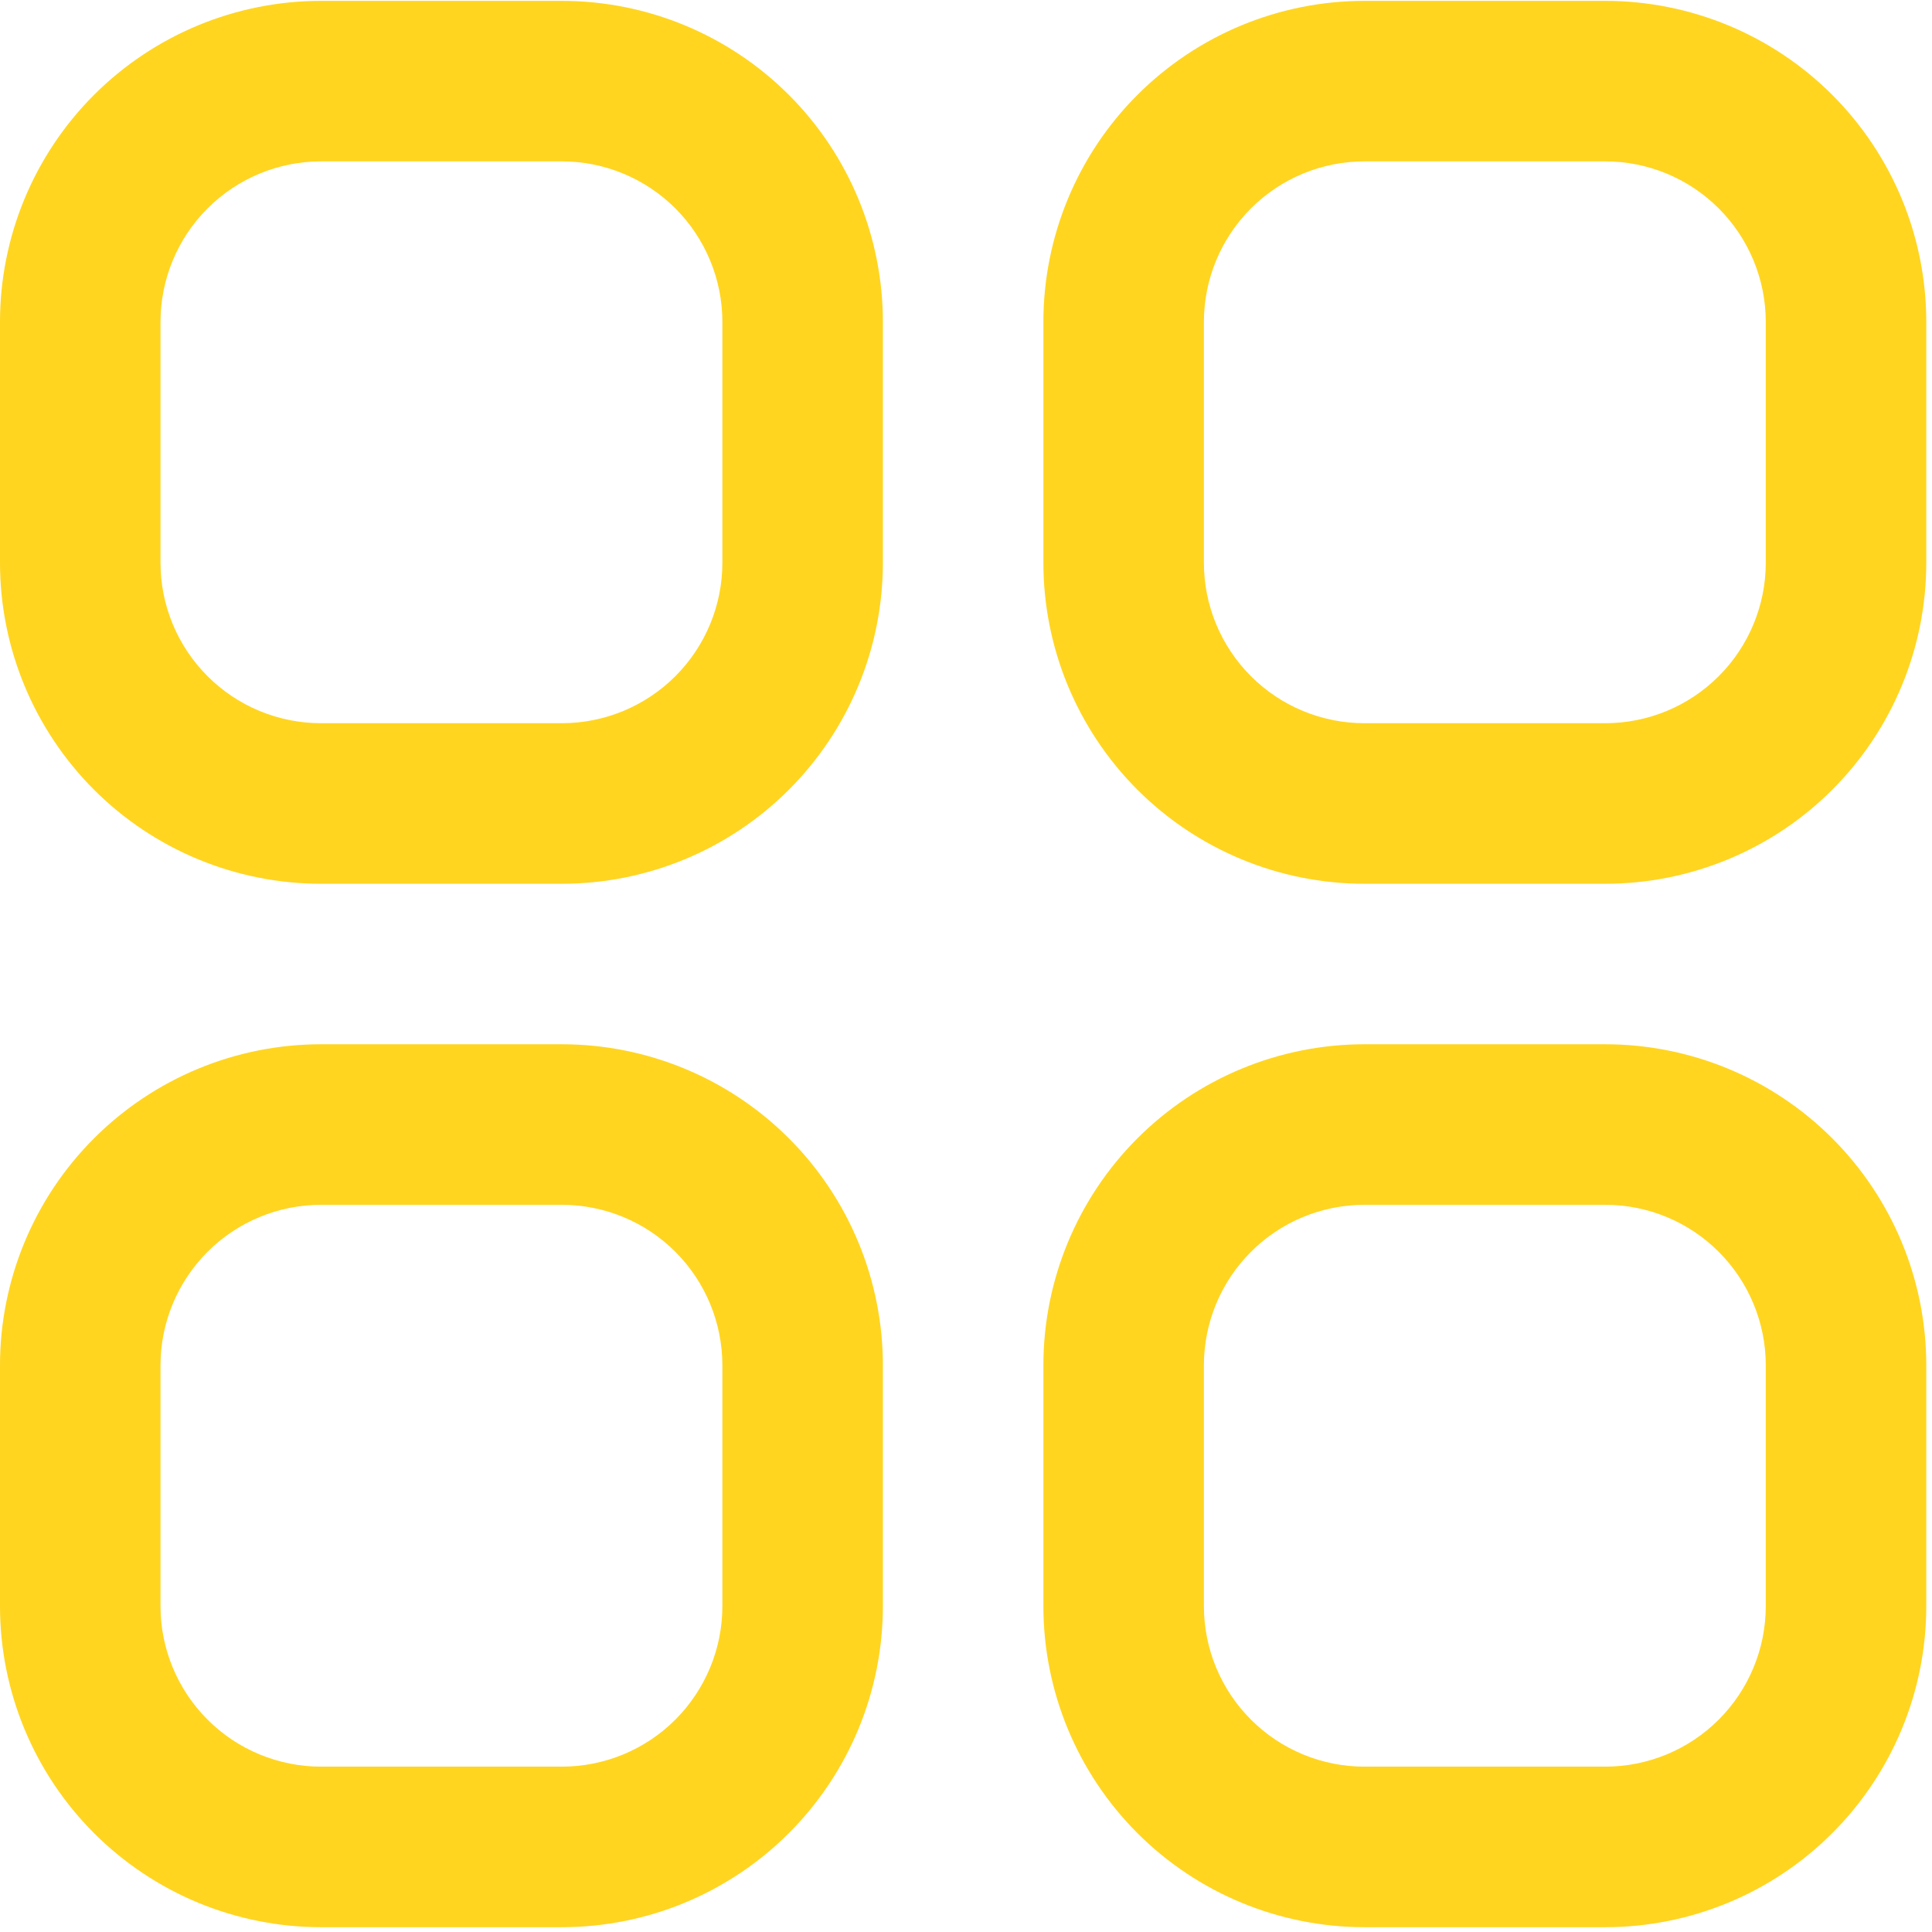
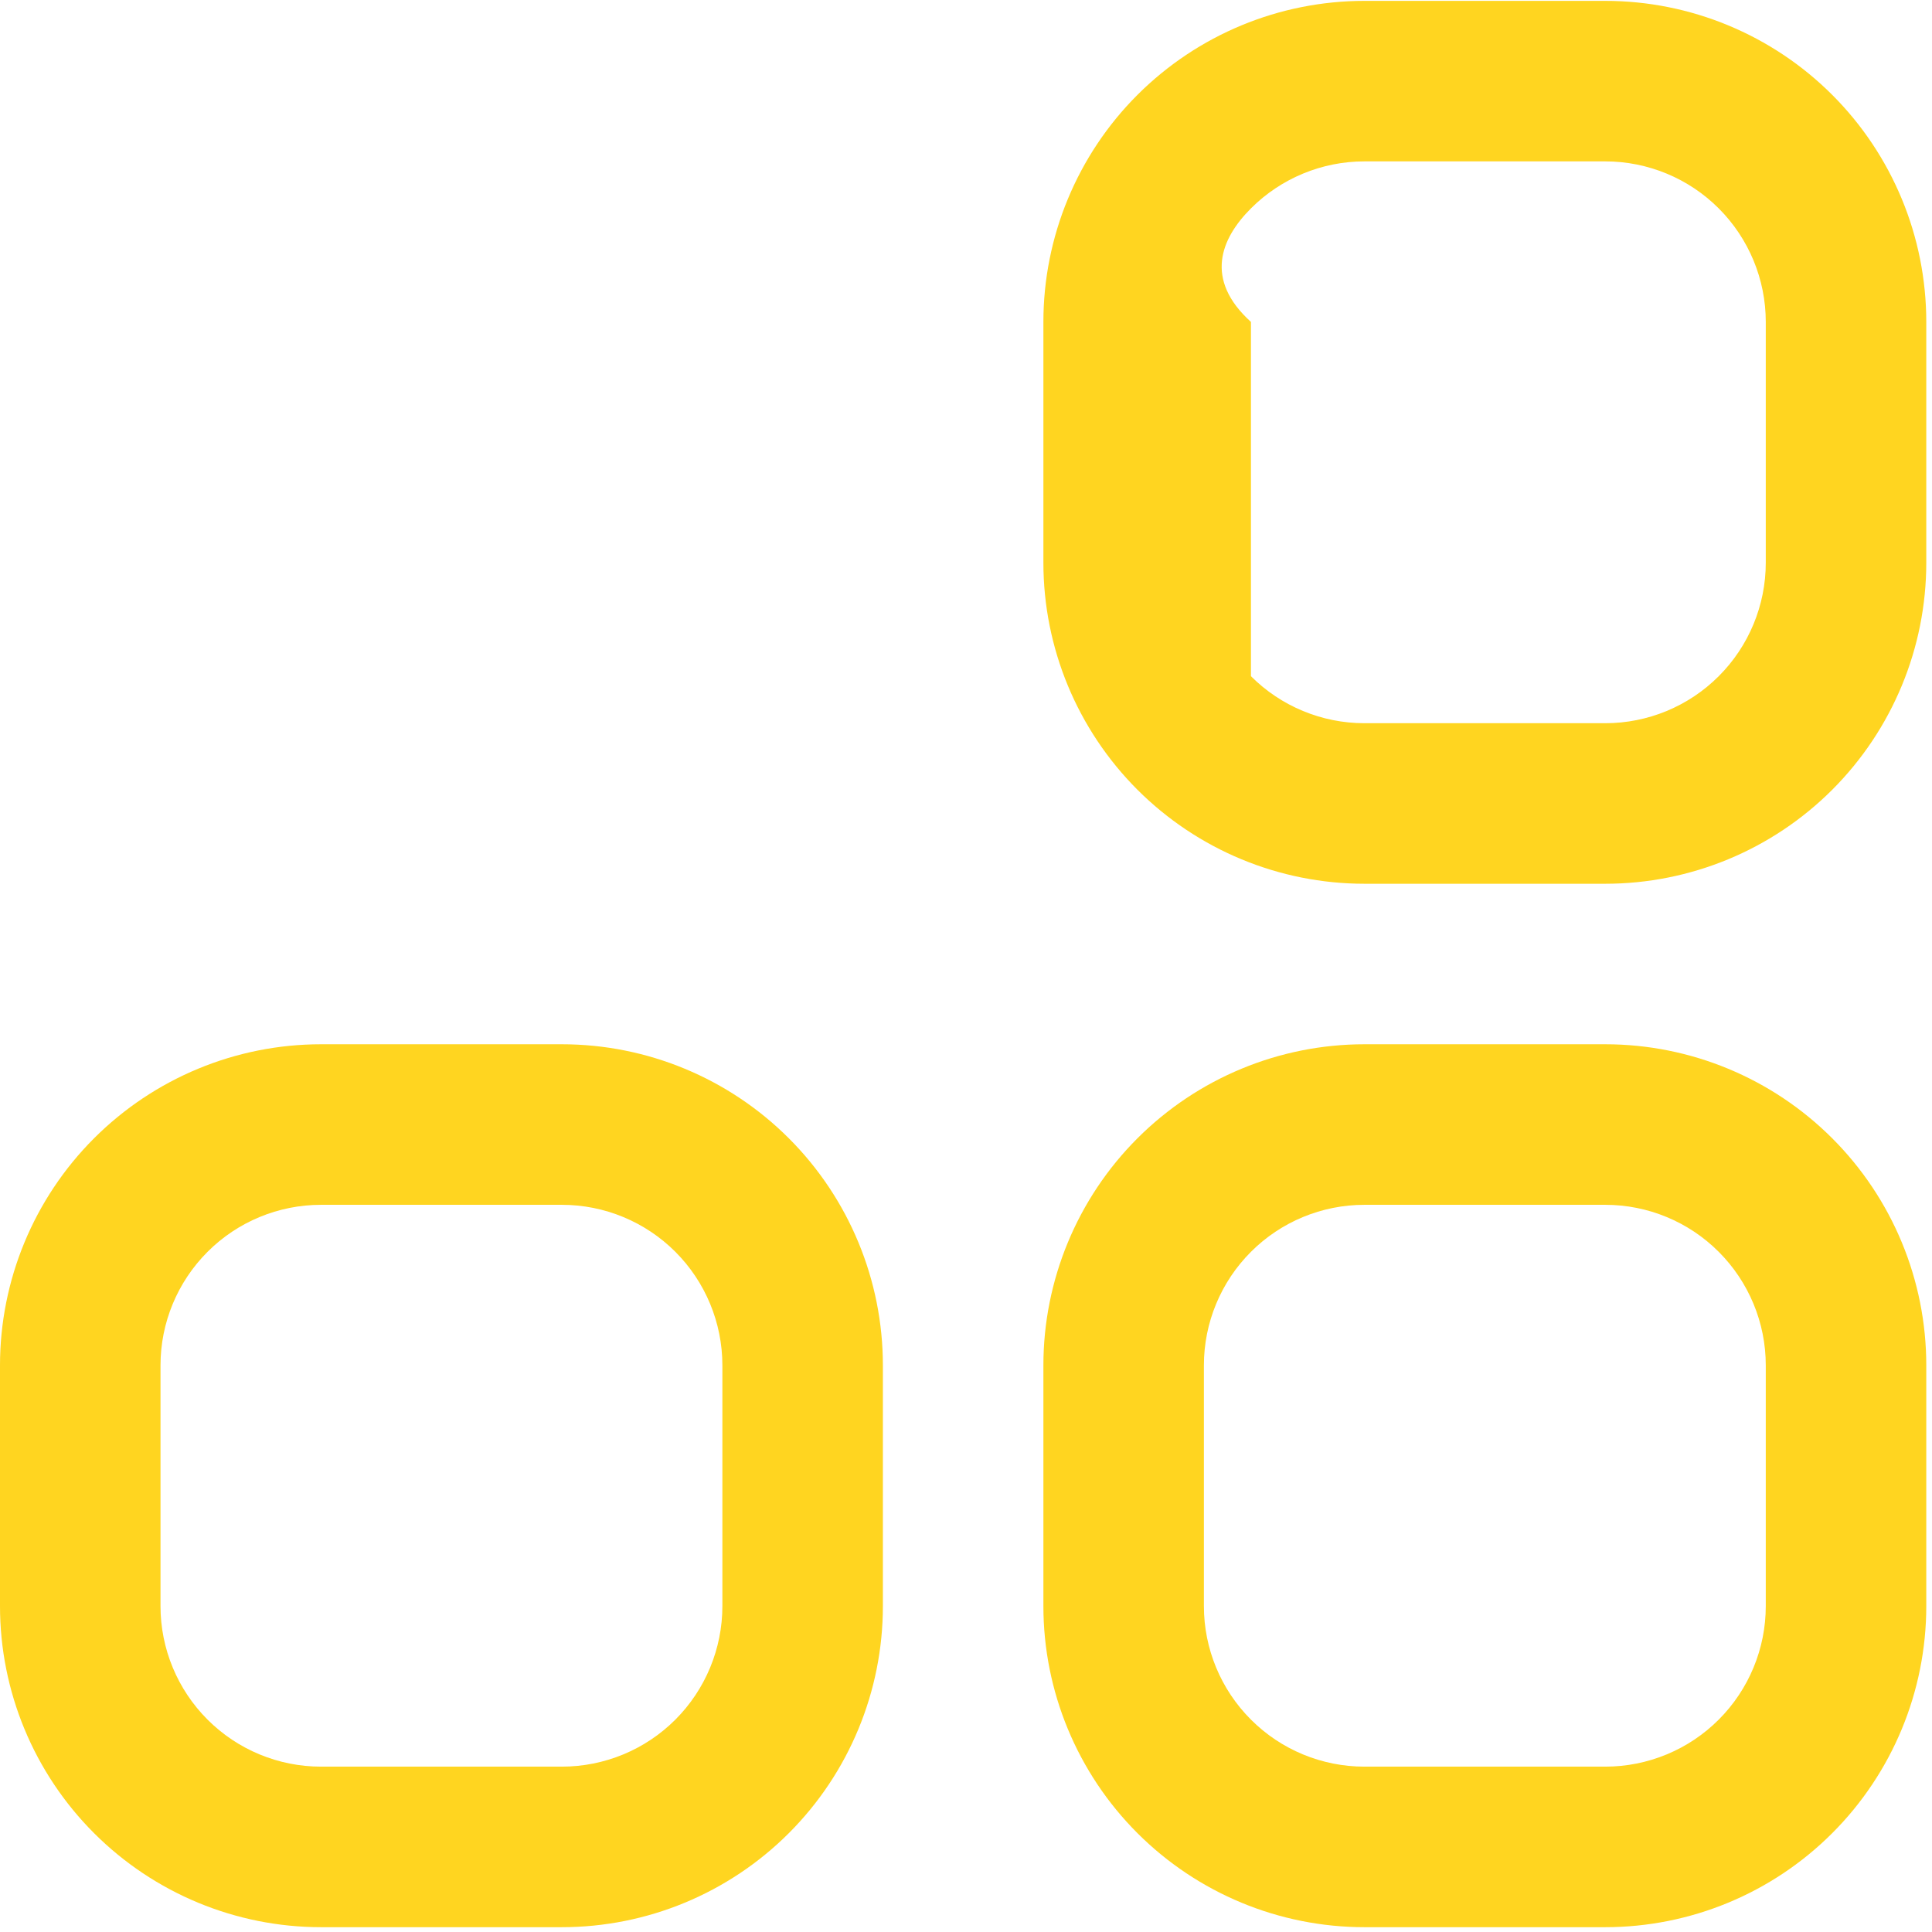
<svg xmlns="http://www.w3.org/2000/svg" width="51" height="51" viewBox="0 0 51 51" fill="none">
  <g clip-path="url(#clip0_1650_338)">
-     <path d="M14.831 0.023H8.475C6.227 0.023 4.072 0.916 2.482 2.505C0.893 4.094 0 6.25 0 8.498L0 14.854C0 17.102 0.893 19.257 2.482 20.847C4.072 22.436 6.227 23.329 8.475 23.329H14.831C17.079 23.329 19.235 22.436 20.824 20.847C22.413 19.257 23.306 17.102 23.306 14.854V8.498C23.306 6.25 22.413 4.094 20.824 2.505C19.235 0.916 17.079 0.023 14.831 0.023ZM19.069 14.854C19.069 15.978 18.622 17.056 17.828 17.85C17.033 18.645 15.955 19.091 14.831 19.091H8.475C7.351 19.091 6.273 18.645 5.479 17.85C4.684 17.056 4.237 15.978 4.237 14.854V8.498C4.237 7.374 4.684 6.296 5.479 5.501C6.273 4.707 7.351 4.26 8.475 4.26H14.831C15.955 4.26 17.033 4.707 17.828 5.501C18.622 6.296 19.069 7.374 19.069 8.498V14.854Z" fill="#FFD520" />
-     <path d="M42.374 0.023H36.018C33.77 0.023 31.615 0.916 30.025 2.505C28.436 4.094 27.543 6.25 27.543 8.498V14.854C27.543 17.102 28.436 19.257 30.025 20.847C31.615 22.436 33.77 23.329 36.018 23.329H42.374C44.622 23.329 46.778 22.436 48.367 20.847C49.956 19.257 50.849 17.102 50.849 14.854V8.498C50.849 6.25 49.956 4.094 48.367 2.505C46.778 0.916 44.622 0.023 42.374 0.023ZM46.612 14.854C46.612 15.978 46.165 17.056 45.37 17.85C44.576 18.645 43.498 19.091 42.374 19.091H36.018C34.894 19.091 33.816 18.645 33.022 17.85C32.227 17.056 31.78 15.978 31.78 14.854V8.498C31.78 7.374 32.227 6.296 33.022 5.501C33.816 4.707 34.894 4.26 36.018 4.26H42.374C43.498 4.26 44.576 4.707 45.37 5.501C46.165 6.296 46.612 7.374 46.612 8.498V14.854Z" fill="#FFD520" />
+     <path d="M42.374 0.023H36.018C33.77 0.023 31.615 0.916 30.025 2.505C28.436 4.094 27.543 6.25 27.543 8.498V14.854C27.543 17.102 28.436 19.257 30.025 20.847C31.615 22.436 33.77 23.329 36.018 23.329H42.374C44.622 23.329 46.778 22.436 48.367 20.847C49.956 19.257 50.849 17.102 50.849 14.854V8.498C50.849 6.25 49.956 4.094 48.367 2.505C46.778 0.916 44.622 0.023 42.374 0.023ZM46.612 14.854C46.612 15.978 46.165 17.056 45.37 17.85C44.576 18.645 43.498 19.091 42.374 19.091H36.018C34.894 19.091 33.816 18.645 33.022 17.85V8.498C31.78 7.374 32.227 6.296 33.022 5.501C33.816 4.707 34.894 4.26 36.018 4.26H42.374C43.498 4.26 44.576 4.707 45.37 5.501C46.165 6.296 46.612 7.374 46.612 8.498V14.854Z" fill="#FFD520" />
    <path d="M14.831 27.566H8.475C6.227 27.566 4.072 28.459 2.482 30.049C0.893 31.638 0 33.794 0 36.041L0 42.398C0 44.645 0.893 46.801 2.482 48.39C4.072 49.98 6.227 50.873 8.475 50.873H14.831C17.079 50.873 19.235 49.98 20.824 48.39C22.413 46.801 23.306 44.645 23.306 42.398V36.041C23.306 33.794 22.413 31.638 20.824 30.049C19.235 28.459 17.079 27.566 14.831 27.566ZM19.069 42.398C19.069 43.522 18.622 44.599 17.828 45.394C17.033 46.189 15.955 46.635 14.831 46.635H8.475C7.351 46.635 6.273 46.189 5.479 45.394C4.684 44.599 4.237 43.522 4.237 42.398V36.041C4.237 34.917 4.684 33.84 5.479 33.045C6.273 32.25 7.351 31.804 8.475 31.804H14.831C15.955 31.804 17.033 32.25 17.828 33.045C18.622 33.84 19.069 34.917 19.069 36.041V42.398Z" fill="#FFD520" />
    <path d="M42.374 27.566H36.018C33.77 27.566 31.615 28.459 30.025 30.049C28.436 31.638 27.543 33.794 27.543 36.041V42.398C27.543 44.645 28.436 46.801 30.025 48.39C31.615 49.98 33.77 50.873 36.018 50.873H42.374C44.622 50.873 46.778 49.98 48.367 48.39C49.956 46.801 50.849 44.645 50.849 42.398V36.041C50.849 33.794 49.956 31.638 48.367 30.049C46.778 28.459 44.622 27.566 42.374 27.566ZM46.612 42.398C46.612 43.522 46.165 44.599 45.37 45.394C44.576 46.189 43.498 46.635 42.374 46.635H36.018C34.894 46.635 33.816 46.189 33.022 45.394C32.227 44.599 31.78 43.522 31.78 42.398V36.041C31.78 34.917 32.227 33.84 33.022 33.045C33.816 32.25 34.894 31.804 36.018 31.804H42.374C43.498 31.804 44.576 32.25 45.37 33.045C46.165 33.84 46.612 34.917 46.612 36.041V42.398Z" fill="#FFD520" />
  </g>
  <defs>
    <clipPath id="clip0_1650_338">
      <rect width="50.85" height="50.85" fill="white" transform="translate(0 0.023)" />
    </clipPath>
  </defs>
</svg>